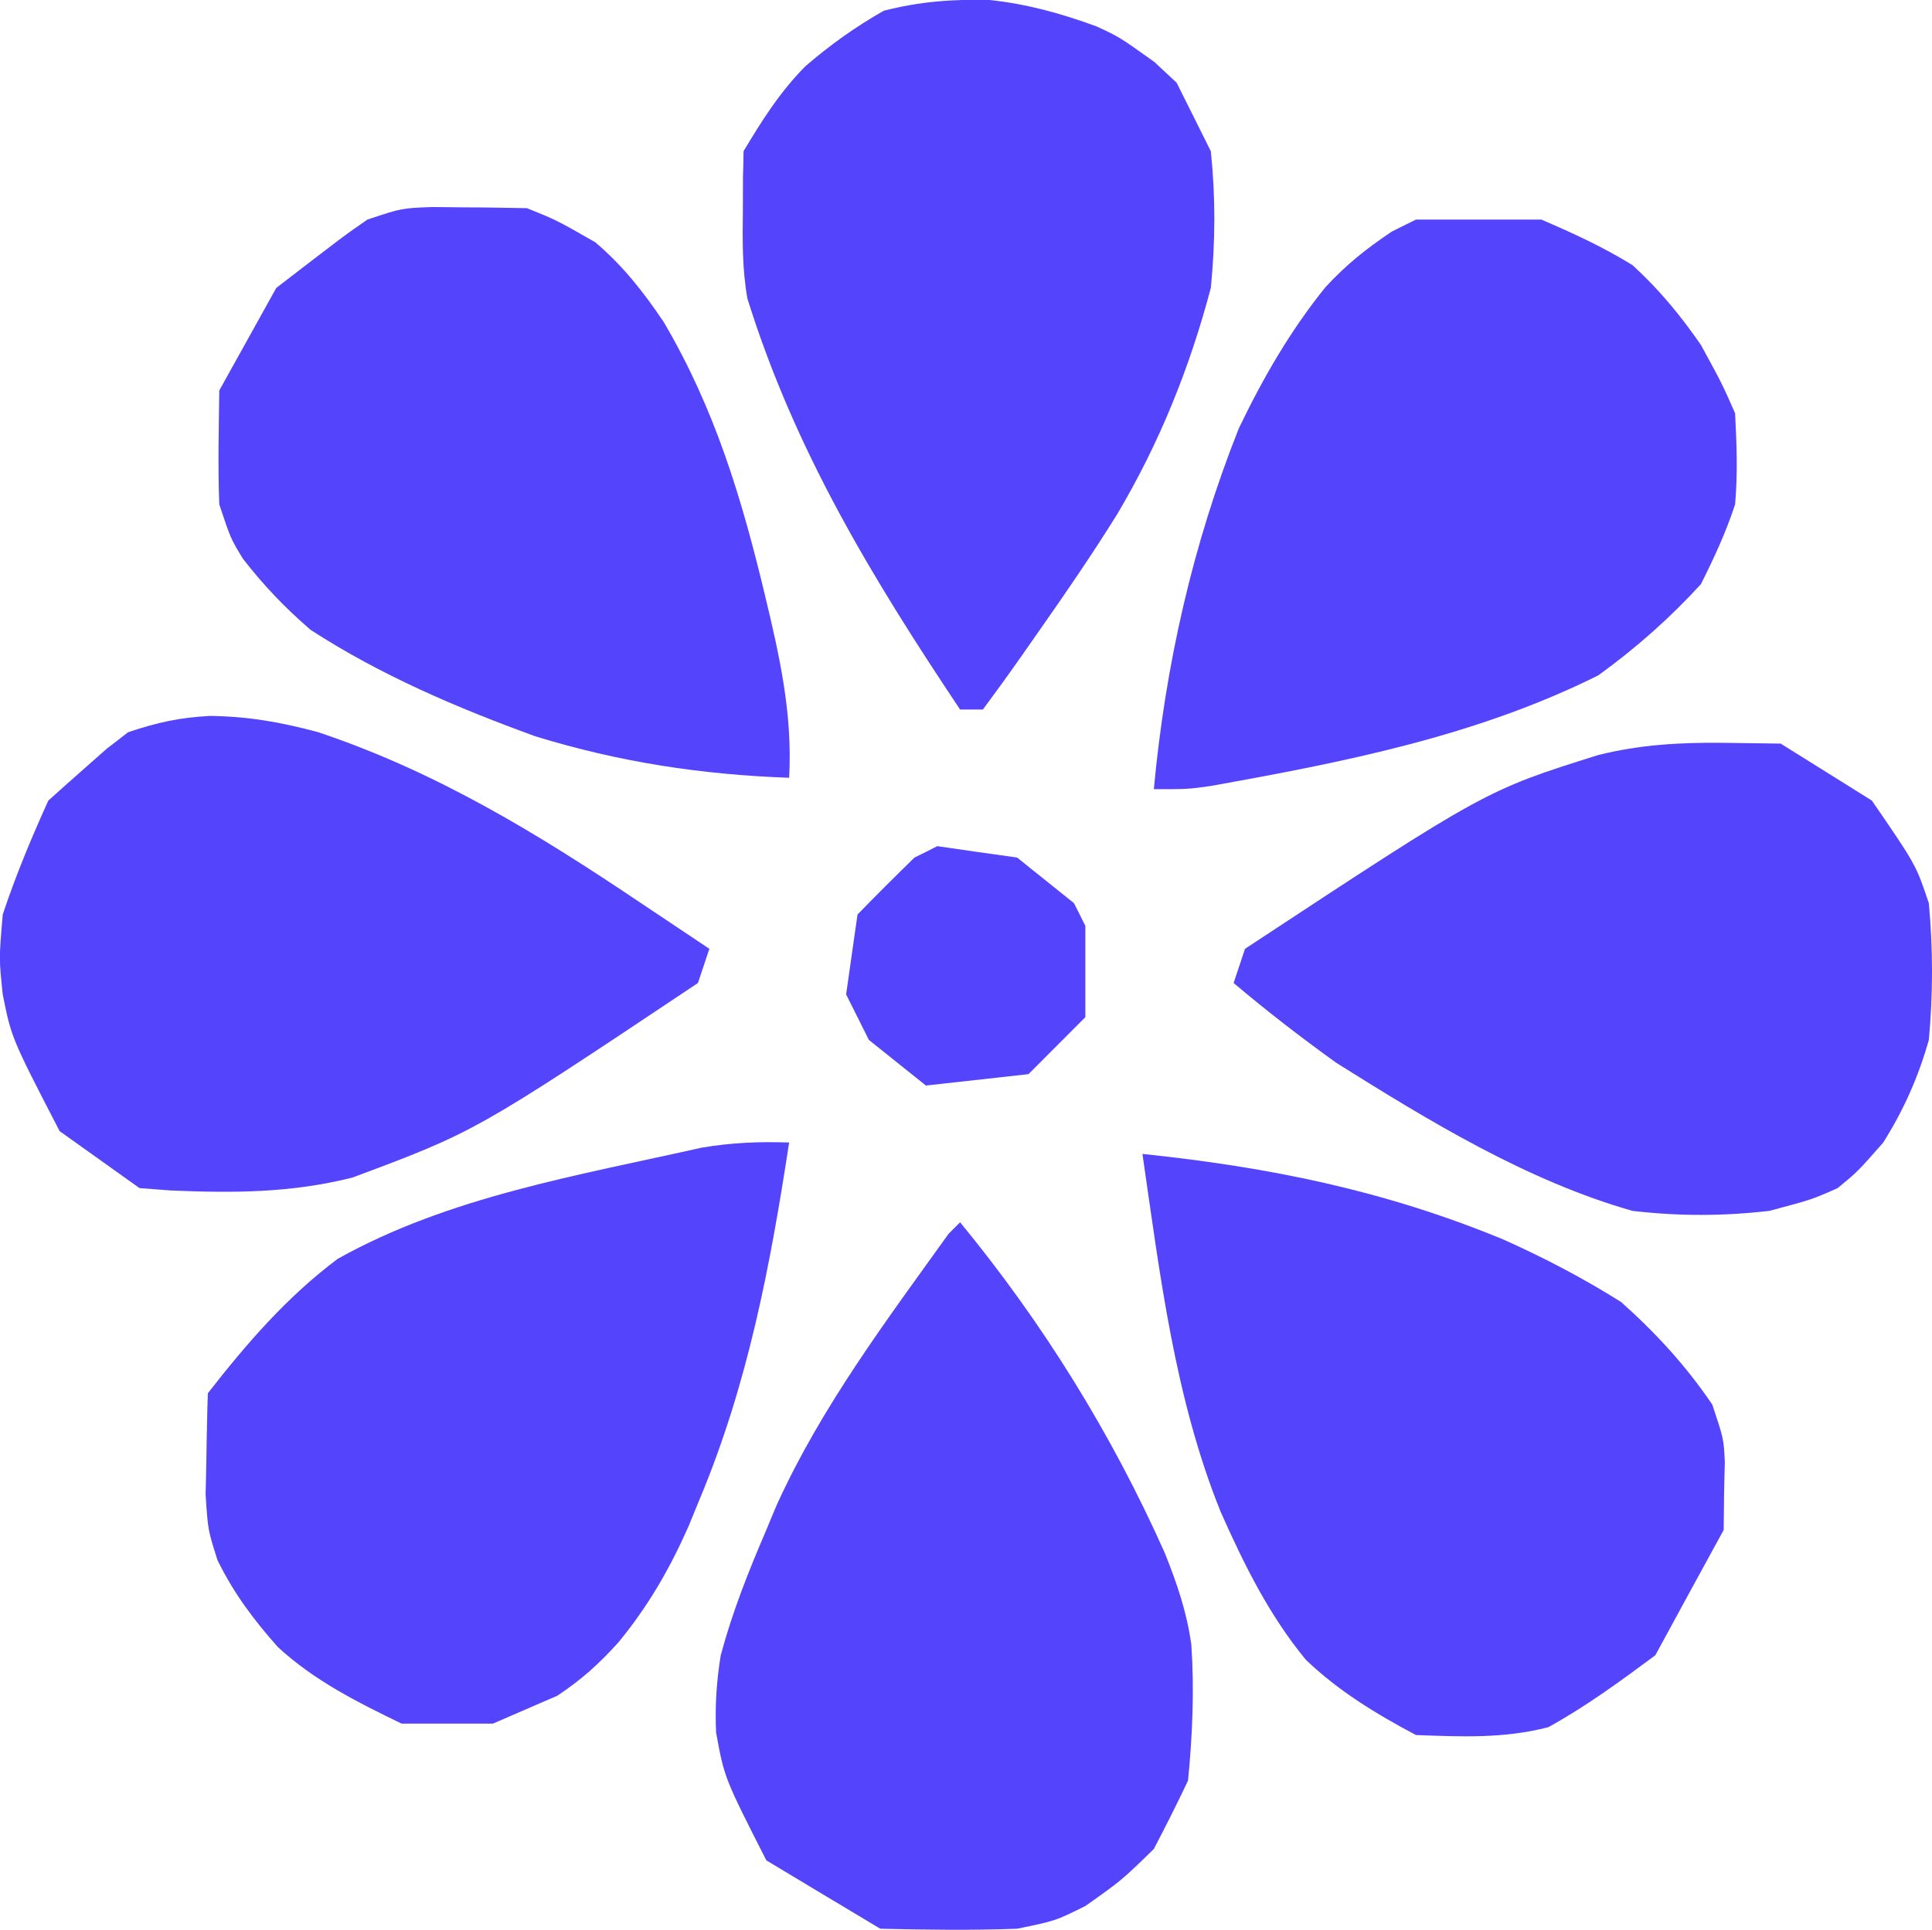
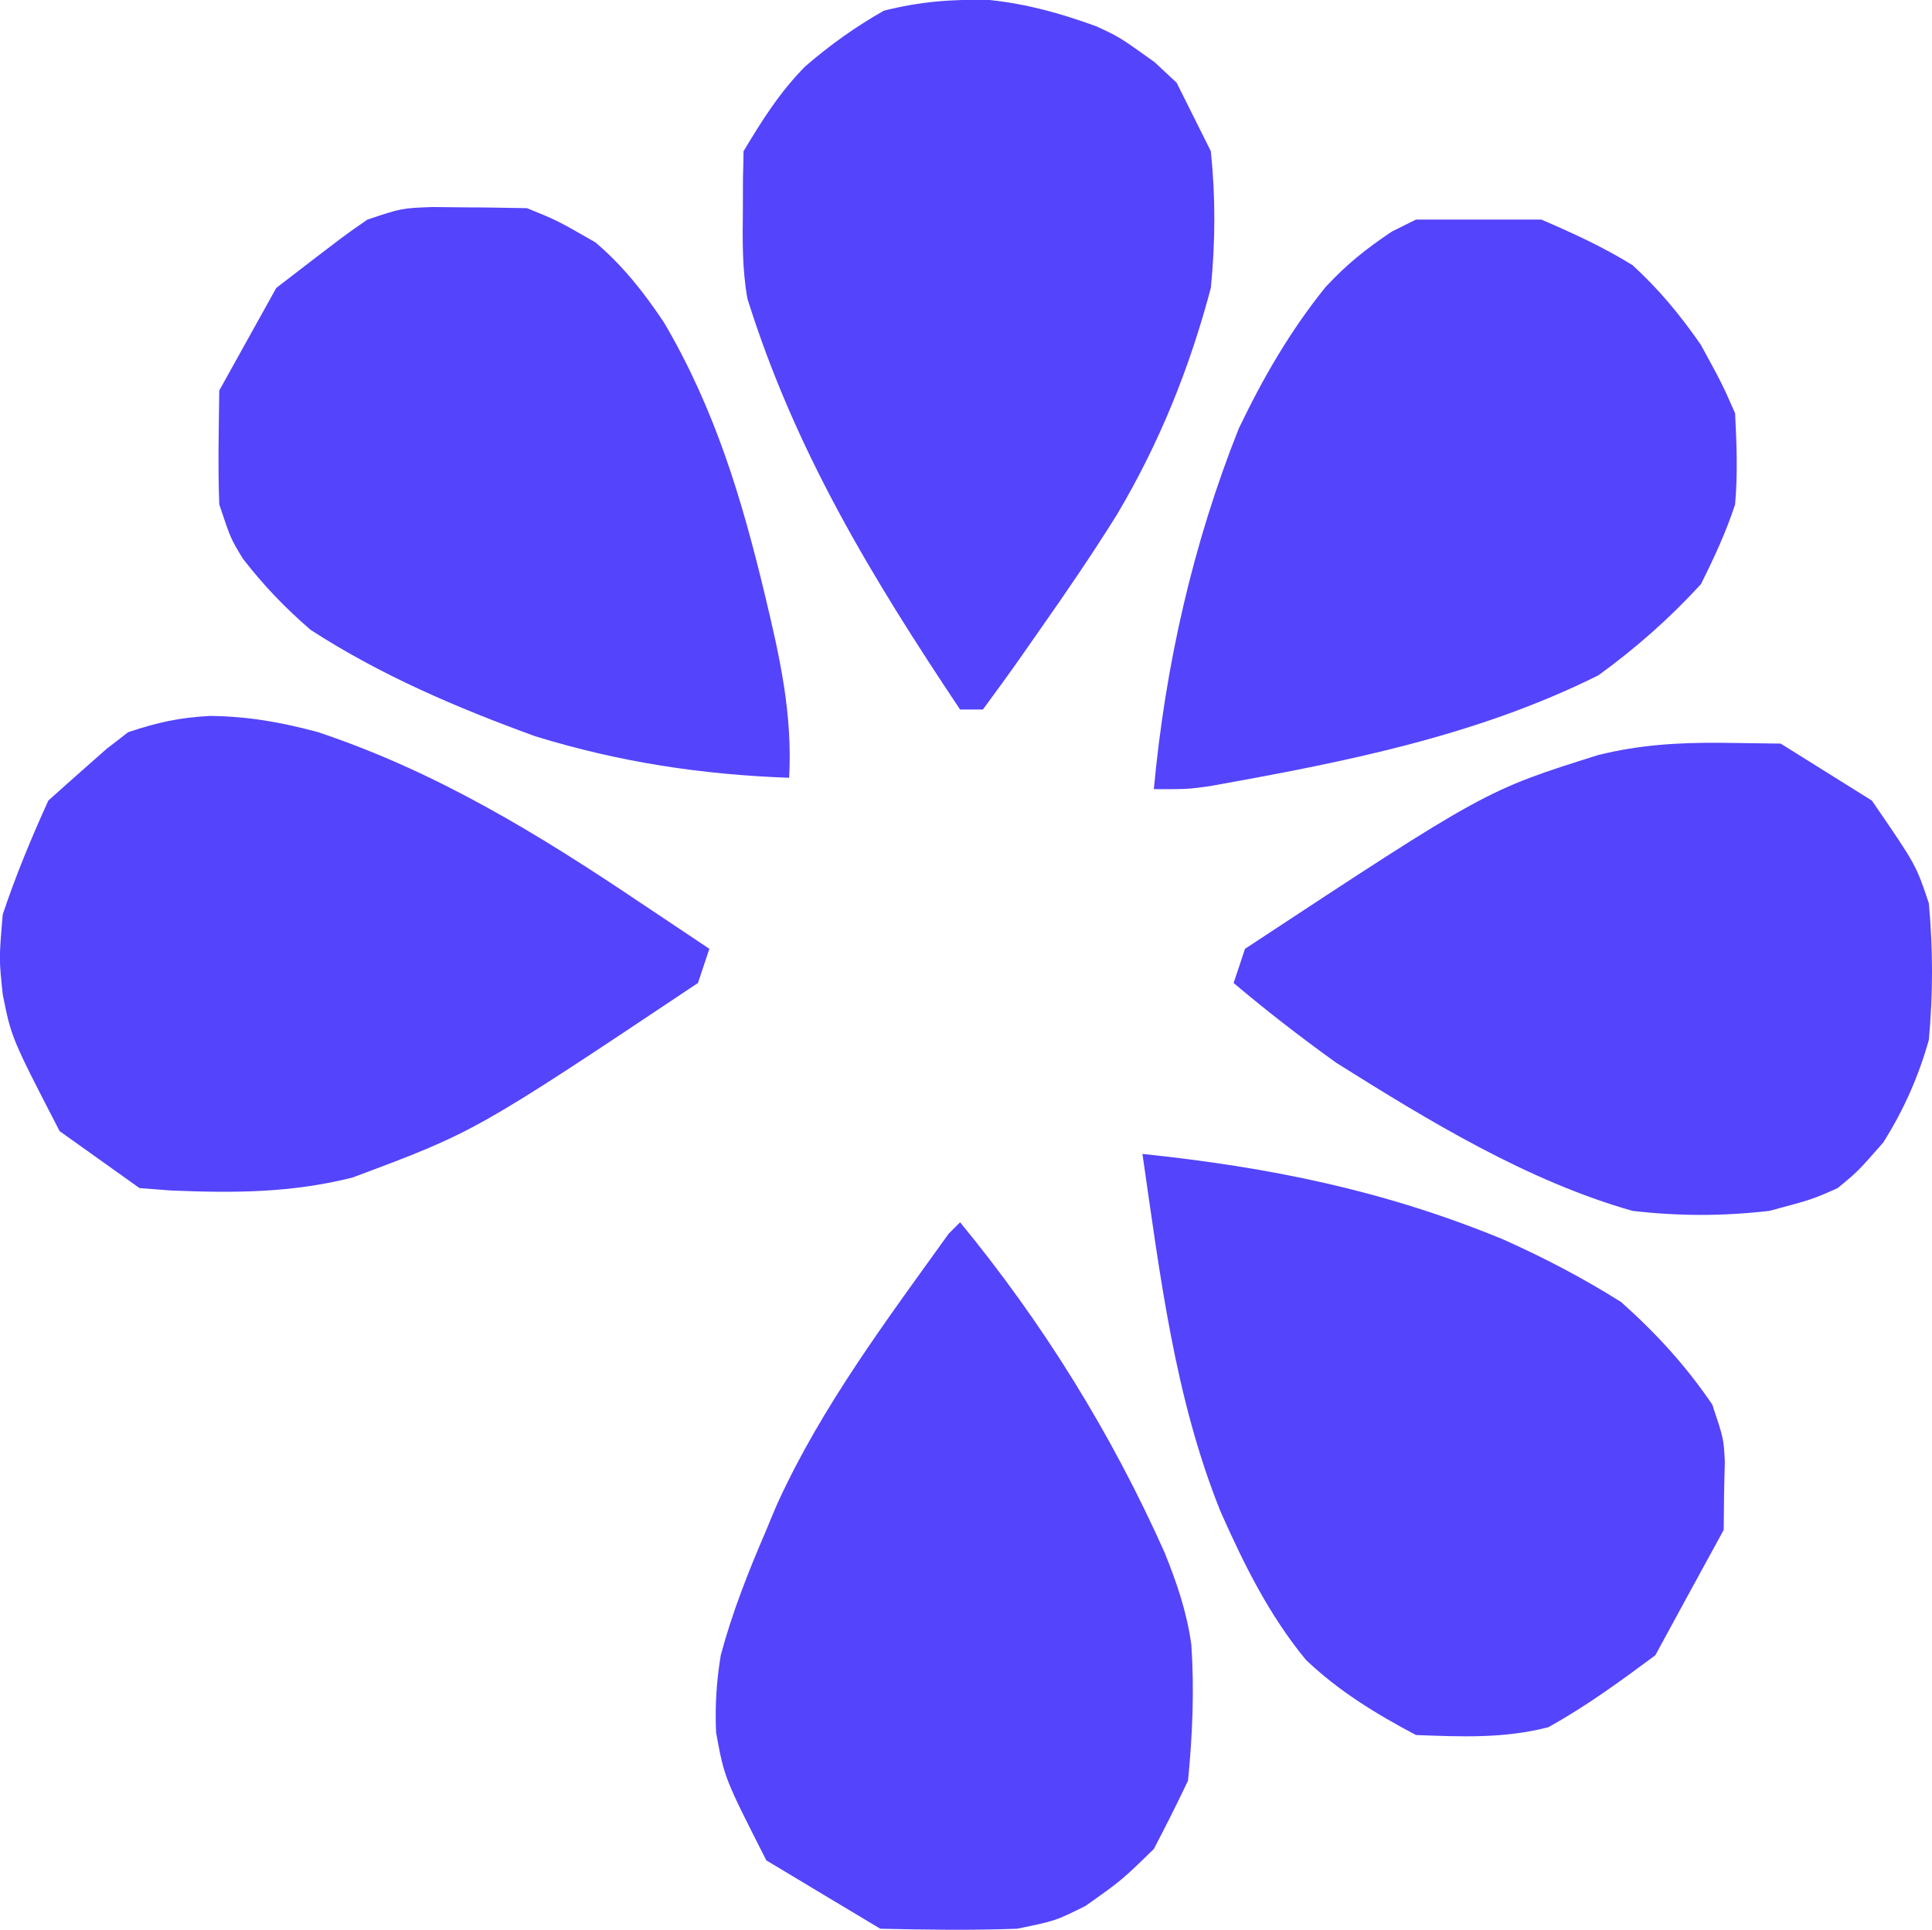
<svg xmlns="http://www.w3.org/2000/svg" width="169.517" height="169.367" viewBox="0 0 169.517 169.367" fill="none">
  <desc>
			Created with Pixso.
	</desc>
  <defs>
    <clipPath id="clip2_15">
      <rect id="svg" width="169.517" height="169.367" fill="white" fill-opacity="0" />
    </clipPath>
  </defs>
  <g clip-path="url(#clip2_15)">
    <path id="path" d="M86.83 0C90.14 0.35 93.1 1.18 96.22 2.32C98.24 3.26 98.24 3.26 101.3 5.45C101.94 6.04 102.58 6.64 103.24 7.26C104.23 9.25 105.22 11.23 106.24 13.27C106.66 17.33 106.64 21.2 106.24 25.27C104.38 32.3 101.73 38.89 98.01 45.15C95.86 48.6 93.58 51.94 91.24 55.27C90.68 56.07 90.13 56.87 89.55 57.69C88.47 59.23 87.36 60.75 86.24 62.27C85.58 62.27 84.92 62.27 84.24 62.27C76.5 50.68 69.76 39.58 65.58 26.21C65.12 23.62 65.15 21.15 65.18 18.52C65.19 17.53 65.19 16.54 65.19 15.53C65.22 14.78 65.23 14.04 65.24 13.27C66.87 10.55 68.43 8.07 70.67 5.81C72.83 3.95 75.06 2.35 77.55 0.94C80.73 0.13 83.56 -0.08 86.83 0Z" fill="#5444FB" fill-opacity="1" fill-rule="nonzero" />
-     <path id="path" d="M100.24 101.27C111.4 102.44 121.45 104.47 131.88 108.77C135.48 110.38 138.89 112.16 142.24 114.27C145.31 117.01 147.92 119.85 150.24 123.27C151.24 126.27 151.24 126.27 151.34 128.31C151.28 130.28 151.25 132.28 151.24 134.27C149.25 137.89 147.28 141.53 145.24 145.27C142.17 147.55 139.2 149.73 135.86 151.58C132 152.59 128.22 152.42 124.24 152.27C120.73 150.41 117.46 148.42 114.58 145.67C111.34 141.73 109.18 137.35 107.11 132.7C103.07 122.7 101.78 111.88 100.24 101.27Z" fill="#5444FB" fill-opacity="1" fill-rule="nonzero" />
-     <path id="path" d="M69.24 100.27C67.58 111.12 65.62 121.48 61.36 131.64C61.05 132.41 60.73 133.17 60.41 133.96C58.74 137.73 56.87 140.96 54.26 144.14C52.52 146.06 51.06 147.38 48.9 148.82C47.02 149.64 45.13 150.45 43.24 151.27C40.59 151.27 37.96 151.27 35.24 151.27C31.34 149.38 27.58 147.5 24.38 144.55C22.22 142.11 20.54 139.87 19.09 136.94C18.24 134.27 18.24 134.27 18.04 131.14C18.07 130.1 18.09 129.03 18.11 127.95C18.12 126.88 18.15 125.82 18.17 124.71C18.19 123.91 18.2 123.1 18.24 122.27C21.65 117.9 25.18 113.81 29.63 110.48C39.37 105.02 50.78 103.15 61.57 100.72C64.18 100.28 66.58 100.18 69.24 100.27Z" fill="#5444FB" fill-opacity="1" fill-rule="nonzero" />
+     <path id="path" d="M100.24 101.27C111.4 102.44 121.45 104.47 131.88 108.77C135.48 110.38 138.89 112.16 142.24 114.27C145.31 117.01 147.92 119.85 150.24 123.27C151.24 126.27 151.24 126.27 151.34 128.31C151.28 130.28 151.25 132.28 151.24 134.27C149.25 137.89 147.28 141.53 145.24 145.27C142.17 147.55 139.2 149.73 135.86 151.58C132 152.59 128.22 152.42 124.24 152.27C120.73 150.41 117.46 148.42 114.58 145.67C111.34 141.73 109.18 137.35 107.11 132.7C103.07 122.7 101.78 111.88 100.24 101.27" fill="#5444FB" fill-opacity="1" fill-rule="nonzero" />
    <path id="path" d="M151.03 65.19C152.03 65.21 153 65.22 154 65.23C155.11 65.25 155.11 65.25 156.24 65.26C160.2 67.74 160.2 67.74 164.24 70.26C168.11 75.89 168.11 75.89 169.24 79.27C169.61 83.3 169.61 87.23 169.24 91.27C168.31 94.54 167.05 97.38 165.24 100.27C162.99 102.83 162.99 102.83 161.24 104.27C158.99 105.27 158.99 105.27 155.24 106.27C151.14 106.74 147.32 106.74 143.24 106.27C133.99 103.64 125.35 98.36 117.24 93.27C114.14 91.04 111.15 88.73 108.24 86.27C108.57 85.28 108.9 84.29 109.24 83.27C130.35 69.37 130.35 69.37 140.24 66.26C143.89 65.36 147.28 65.16 151.03 65.19Z" fill="#5444FB" fill-opacity="1" fill-rule="nonzero" />
    <path id="path" d="M84.24 107.27C91.5 116.1 97.53 125.82 102.19 136.27C103.27 138.95 104.13 141.47 104.53 144.34C104.8 148.34 104.63 152.28 104.24 156.27C103.29 158.28 102.28 160.28 101.24 162.27C98.42 165.02 98.42 165.02 95.24 167.27C92.61 168.58 92.61 168.58 89.24 169.27C85.22 169.42 81.26 169.36 77.24 169.27C73.94 167.29 70.62 165.31 67.24 163.27C63.56 156.03 63.56 156.03 62.83 152.05C62.73 149.69 62.86 147.6 63.24 145.27C64.26 141.46 65.68 137.89 67.24 134.27C67.57 133.49 67.87 132.71 68.23 131.91C72.12 123.4 77.81 115.84 83.24 108.27C83.57 107.94 83.9 107.61 84.24 107.27Z" fill="#5444FB" fill-opacity="1" fill-rule="nonzero" />
    <path id="path" d="M37.93 18.17C38.91 18.18 39.91 18.19 40.91 18.2C41.92 18.2 42.91 18.21 43.94 18.23C45.08 18.25 45.08 18.25 46.24 18.27C48.86 19.33 48.86 19.33 52.24 21.27C54.67 23.34 56.46 25.62 58.24 28.27C62.71 35.86 65.07 43.69 67.11 52.2C68.41 57.62 69.55 62.66 69.24 68.26C61.53 67.98 54.35 66.89 46.97 64.62C40.12 62.13 33.37 59.25 27.24 55.27C24.97 53.3 23.14 51.39 21.31 49.03C20.24 47.27 20.24 47.27 19.24 44.27C19.11 40.93 19.2 37.61 19.24 34.27C20.89 31.3 22.54 28.33 24.24 25.27C30.2 20.68 30.2 20.68 32.24 19.27C35.24 18.27 35.24 18.27 37.93 18.17Z" fill="#5444FB" fill-opacity="1" fill-rule="nonzero" />
    <path id="path" d="M18.43 62.83C21.81 62.88 24.61 63.37 27.89 64.25C38.28 67.72 47.21 73.18 56.24 79.26C57.39 80.03 58.55 80.8 59.7 81.57C60.54 82.13 61.38 82.69 62.24 83.27C61.74 84.75 61.74 84.75 61.24 86.27C41.68 99.33 41.68 99.33 30.91 103.35C25.51 104.7 20.52 104.71 14.99 104.48C14.08 104.41 13.18 104.34 12.24 104.27C9.92 102.62 7.62 100.97 5.23 99.27C1 91.08 1 91.08 0.24 87.27C-0.09 84.14 -0.09 84.14 0.24 80.26C1.38 76.83 2.75 73.55 4.24 70.26C5.34 69.28 6.42 68.3 7.53 67.33C8.45 66.51 8.45 66.51 9.4 65.68C10.32 64.98 10.32 64.98 11.24 64.26C13.86 63.39 15.71 62.98 18.43 62.83Z" fill="#5444FB" fill-opacity="1" fill-rule="nonzero" />
    <path id="path" d="M124.24 19.27C127.87 19.27 131.5 19.27 135.24 19.27C138.07 20.49 140.63 21.66 143.24 23.27C145.56 25.39 147.45 27.68 149.24 30.27C151.11 33.7 151.11 33.7 152.24 36.27C152.38 39 152.48 41.54 152.24 44.27C151.42 46.76 150.42 48.91 149.24 51.27C146.47 54.29 143.56 56.86 140.24 59.27C129.5 64.62 117.89 66.89 106.16 68.99C104.24 69.26 104.24 69.26 101.24 69.26C102.25 58.4 104.65 47.77 108.69 37.61C110.83 33.15 113.19 29.06 116.3 25.2C118.18 23.18 119.78 21.9 122.11 20.33C122.82 19.98 123.52 19.62 124.24 19.27Z" fill="#5444FB" fill-opacity="1" fill-rule="nonzero" />
-     <path id="path" d="M82.24 74.26C84.55 74.6 86.86 74.93 89.24 75.26C90.88 76.58 92.54 77.91 94.23 79.26C94.57 79.93 94.9 80.58 95.23 81.26C95.23 83.91 95.23 86.55 95.23 89.27C93.59 90.92 91.94 92.57 90.24 94.27C87.27 94.6 84.3 94.93 81.24 95.27C79.58 93.95 77.94 92.63 76.24 91.27C75.58 89.95 74.92 88.63 74.24 87.27C74.57 84.96 74.9 82.65 75.24 80.26C76.87 78.58 78.55 76.91 80.24 75.26C80.9 74.94 81.56 74.61 82.24 74.26Z" fill="#5444FB" fill-opacity="1" fill-rule="nonzero" />
  </g>
</svg>